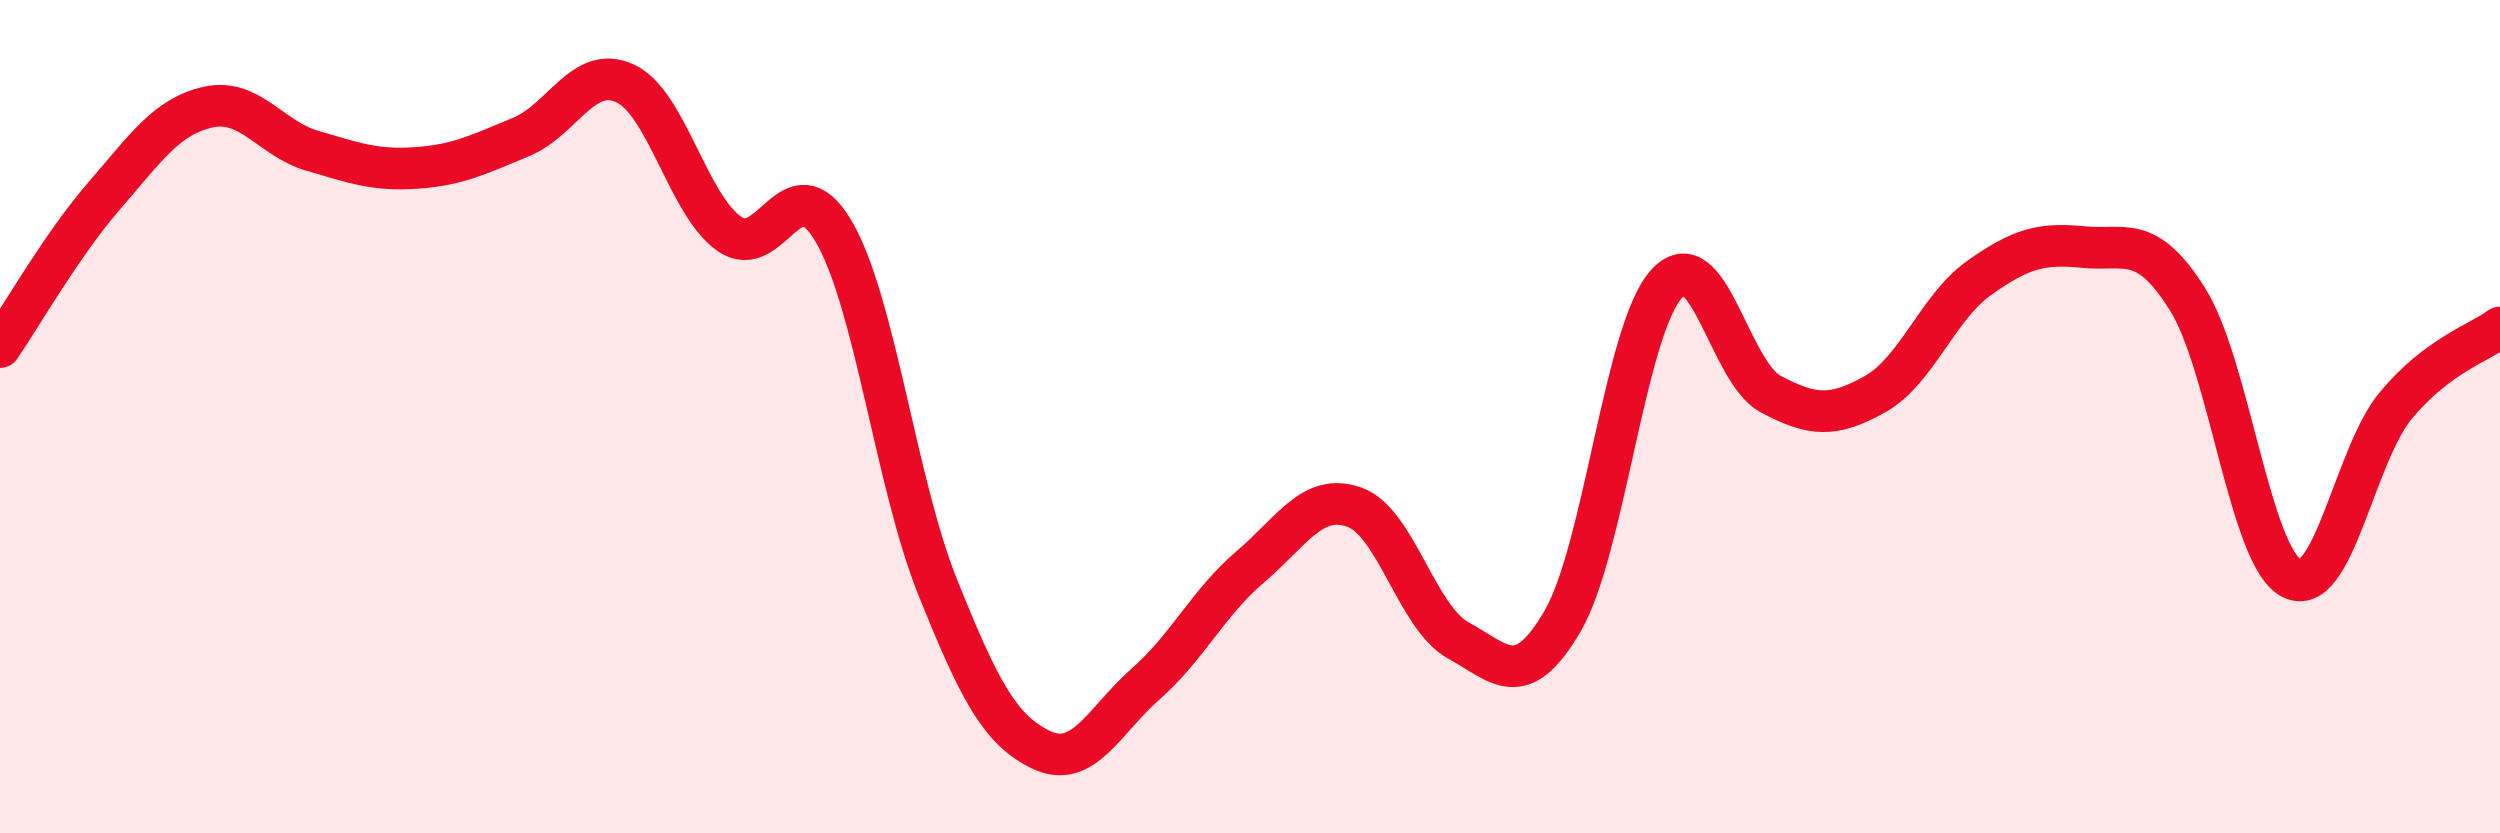
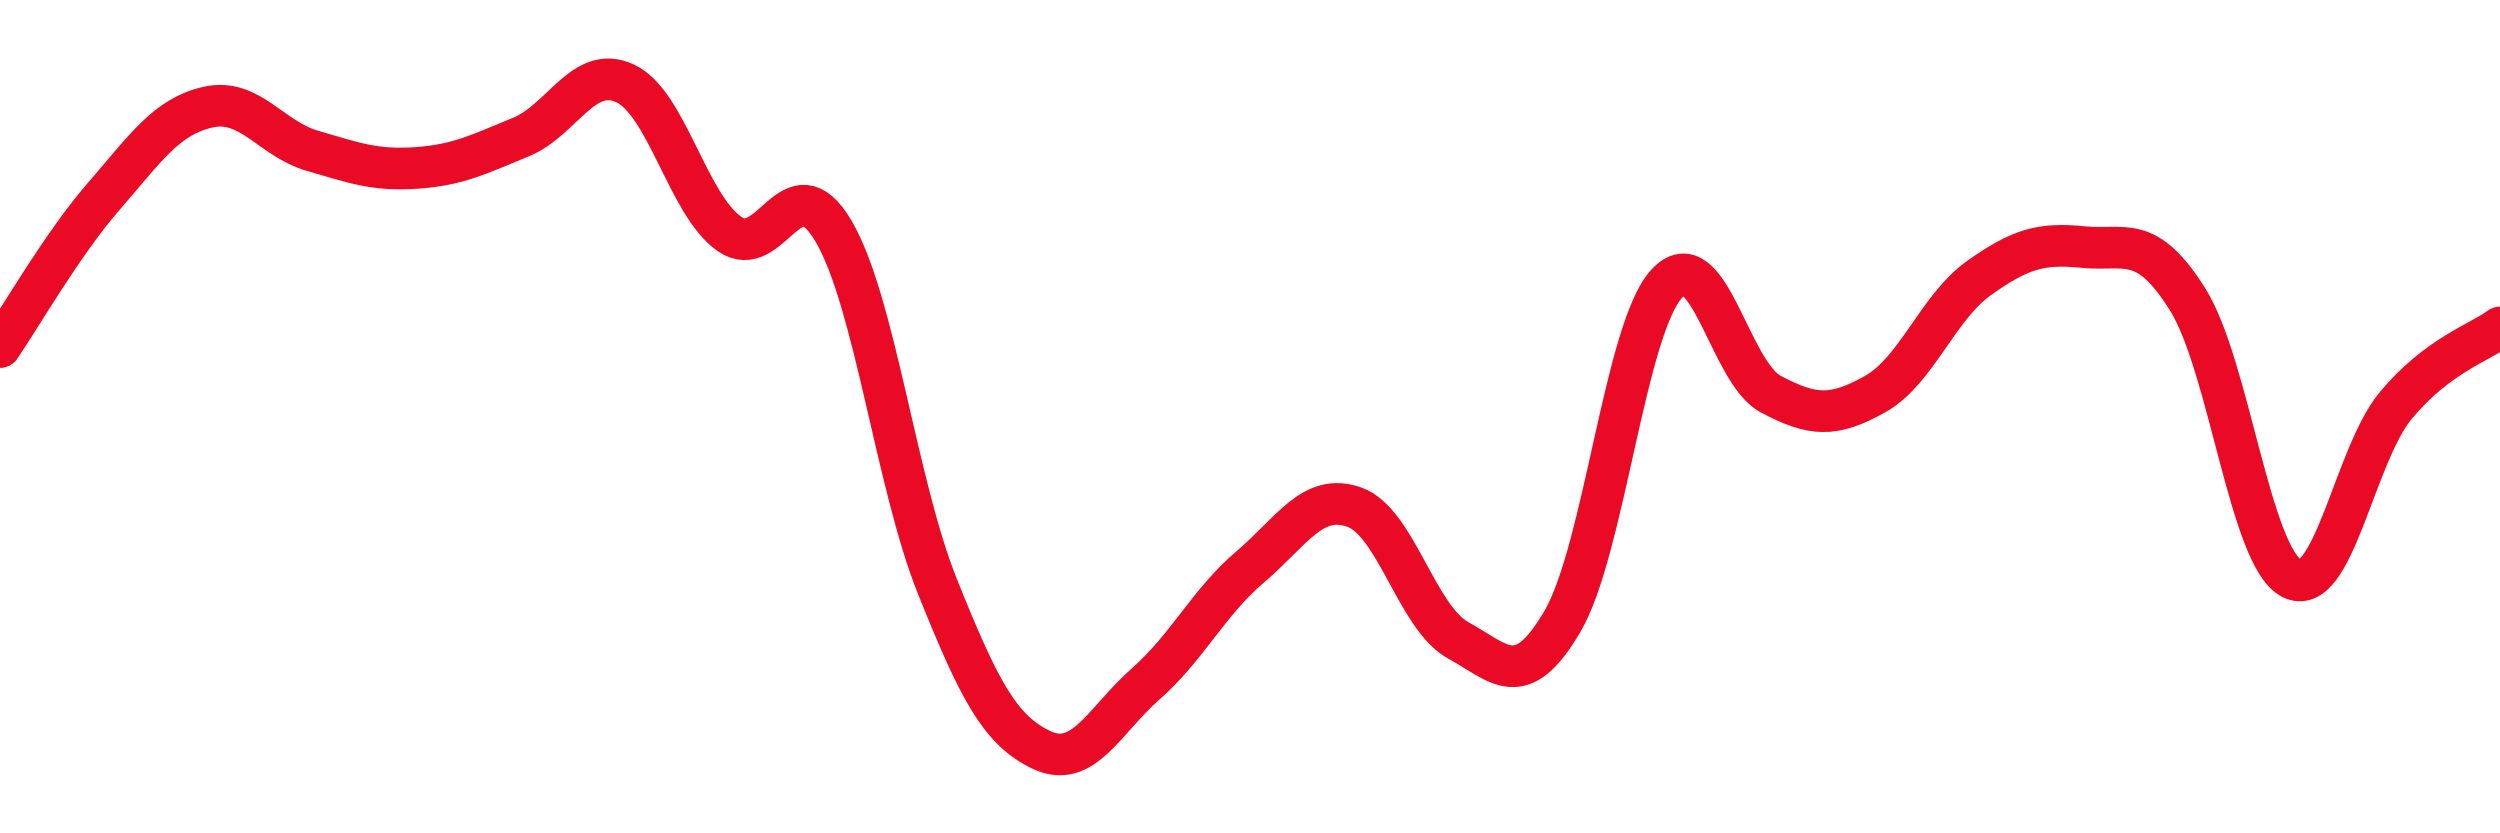
<svg xmlns="http://www.w3.org/2000/svg" width="60" height="20" viewBox="0 0 60 20">
-   <path d="M 0,8.33 C 0.5,7.6 1.5,5.85 2.5,4.7 C 3.5,3.55 4,2.79 5,2.57 C 6,2.35 6.5,3.33 7.5,3.62 C 8.5,3.91 9,4.1 10,4.03 C 11,3.96 11.5,3.7 12.5,3.29 C 13.5,2.88 14,1.54 15,2 C 16,2.46 16.5,4.9 17.5,5.61 C 18.5,6.32 19,3.85 20,5.54 C 21,7.23 21.5,11.59 22.5,14.08 C 23.5,16.57 24,17.53 25,18 C 26,18.47 26.5,17.29 27.5,16.41 C 28.5,15.53 29,14.46 30,13.61 C 31,12.76 31.5,11.82 32.5,12.17 C 33.5,12.52 34,14.82 35,15.37 C 36,15.92 36.5,16.62 37.5,14.91 C 38.5,13.2 39,7.9 40,6.81 C 41,5.72 41.5,8.93 42.5,9.46 C 43.5,9.99 44,10.02 45,9.46 C 46,8.9 46.5,7.38 47.5,6.67 C 48.5,5.96 49,5.83 50,5.93 C 51,6.03 51.5,5.59 52.5,7.18 C 53.5,8.77 54,13.37 55,13.88 C 56,14.39 56.5,10.93 57.5,9.73 C 58.5,8.53 59.5,8.23 60,7.86L60 20L0 20Z" fill="#EB0A25" opacity="0.1" stroke-linecap="round" stroke-linejoin="round" />
  <path d="M 0,8.33 C 0.5,7.6 1.5,5.85 2.5,4.7 C 3.5,3.55 4,2.79 5,2.57 C 6,2.35 6.5,3.33 7.5,3.62 C 8.5,3.91 9,4.1 10,4.03 C 11,3.96 11.5,3.7 12.5,3.29 C 13.5,2.88 14,1.54 15,2 C 16,2.46 16.5,4.9 17.5,5.61 C 18.5,6.32 19,3.85 20,5.54 C 21,7.23 21.5,11.59 22.5,14.08 C 23.5,16.57 24,17.53 25,18 C 26,18.47 26.5,17.29 27.5,16.41 C 28.5,15.53 29,14.46 30,13.61 C 31,12.76 31.5,11.82 32.5,12.17 C 33.5,12.52 34,14.82 35,15.37 C 36,15.92 36.5,16.62 37.5,14.91 C 38.5,13.2 39,7.9 40,6.81 C 41,5.72 41.5,8.93 42.5,9.46 C 43.5,9.99 44,10.02 45,9.46 C 46,8.9 46.5,7.38 47.5,6.67 C 48.5,5.96 49,5.83 50,5.93 C 51,6.03 51.5,5.59 52.5,7.18 C 53.5,8.77 54,13.37 55,13.88 C 56,14.39 56.5,10.93 57.5,9.73 C 58.5,8.53 59.5,8.23 60,7.86" stroke="#EB0A25" stroke-width="1" fill="none" stroke-linecap="round" stroke-linejoin="round" />
</svg>